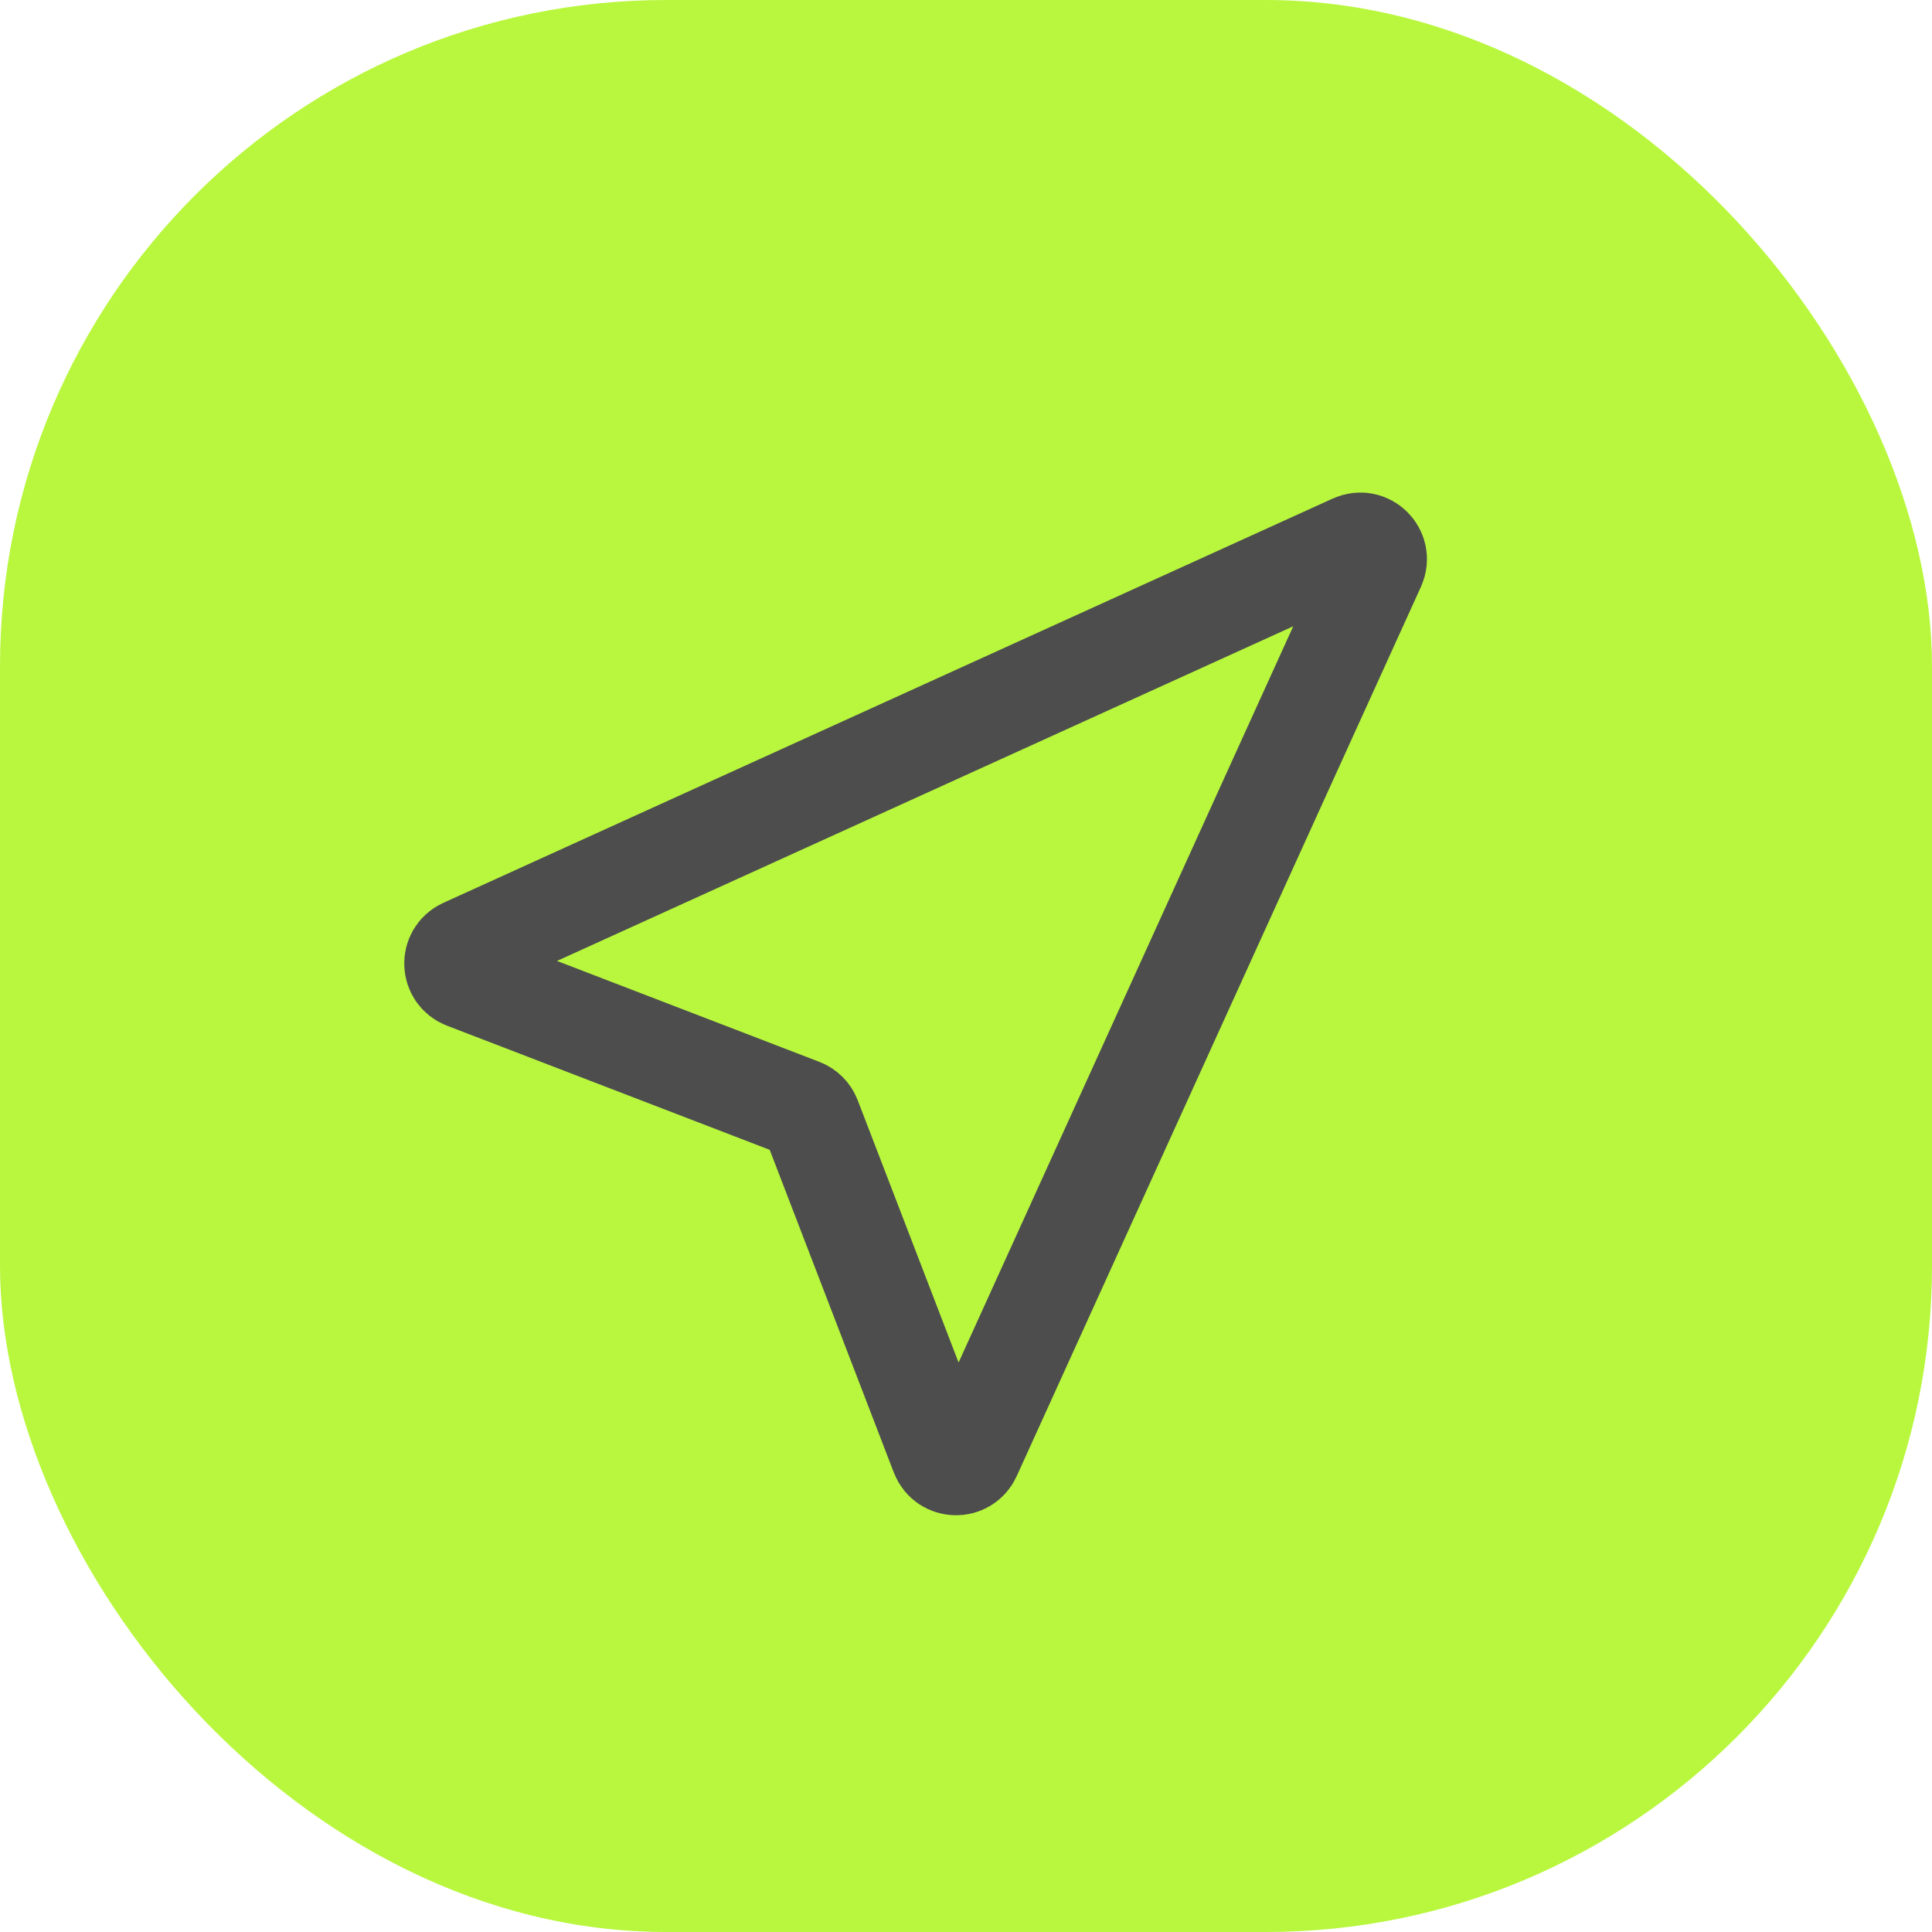
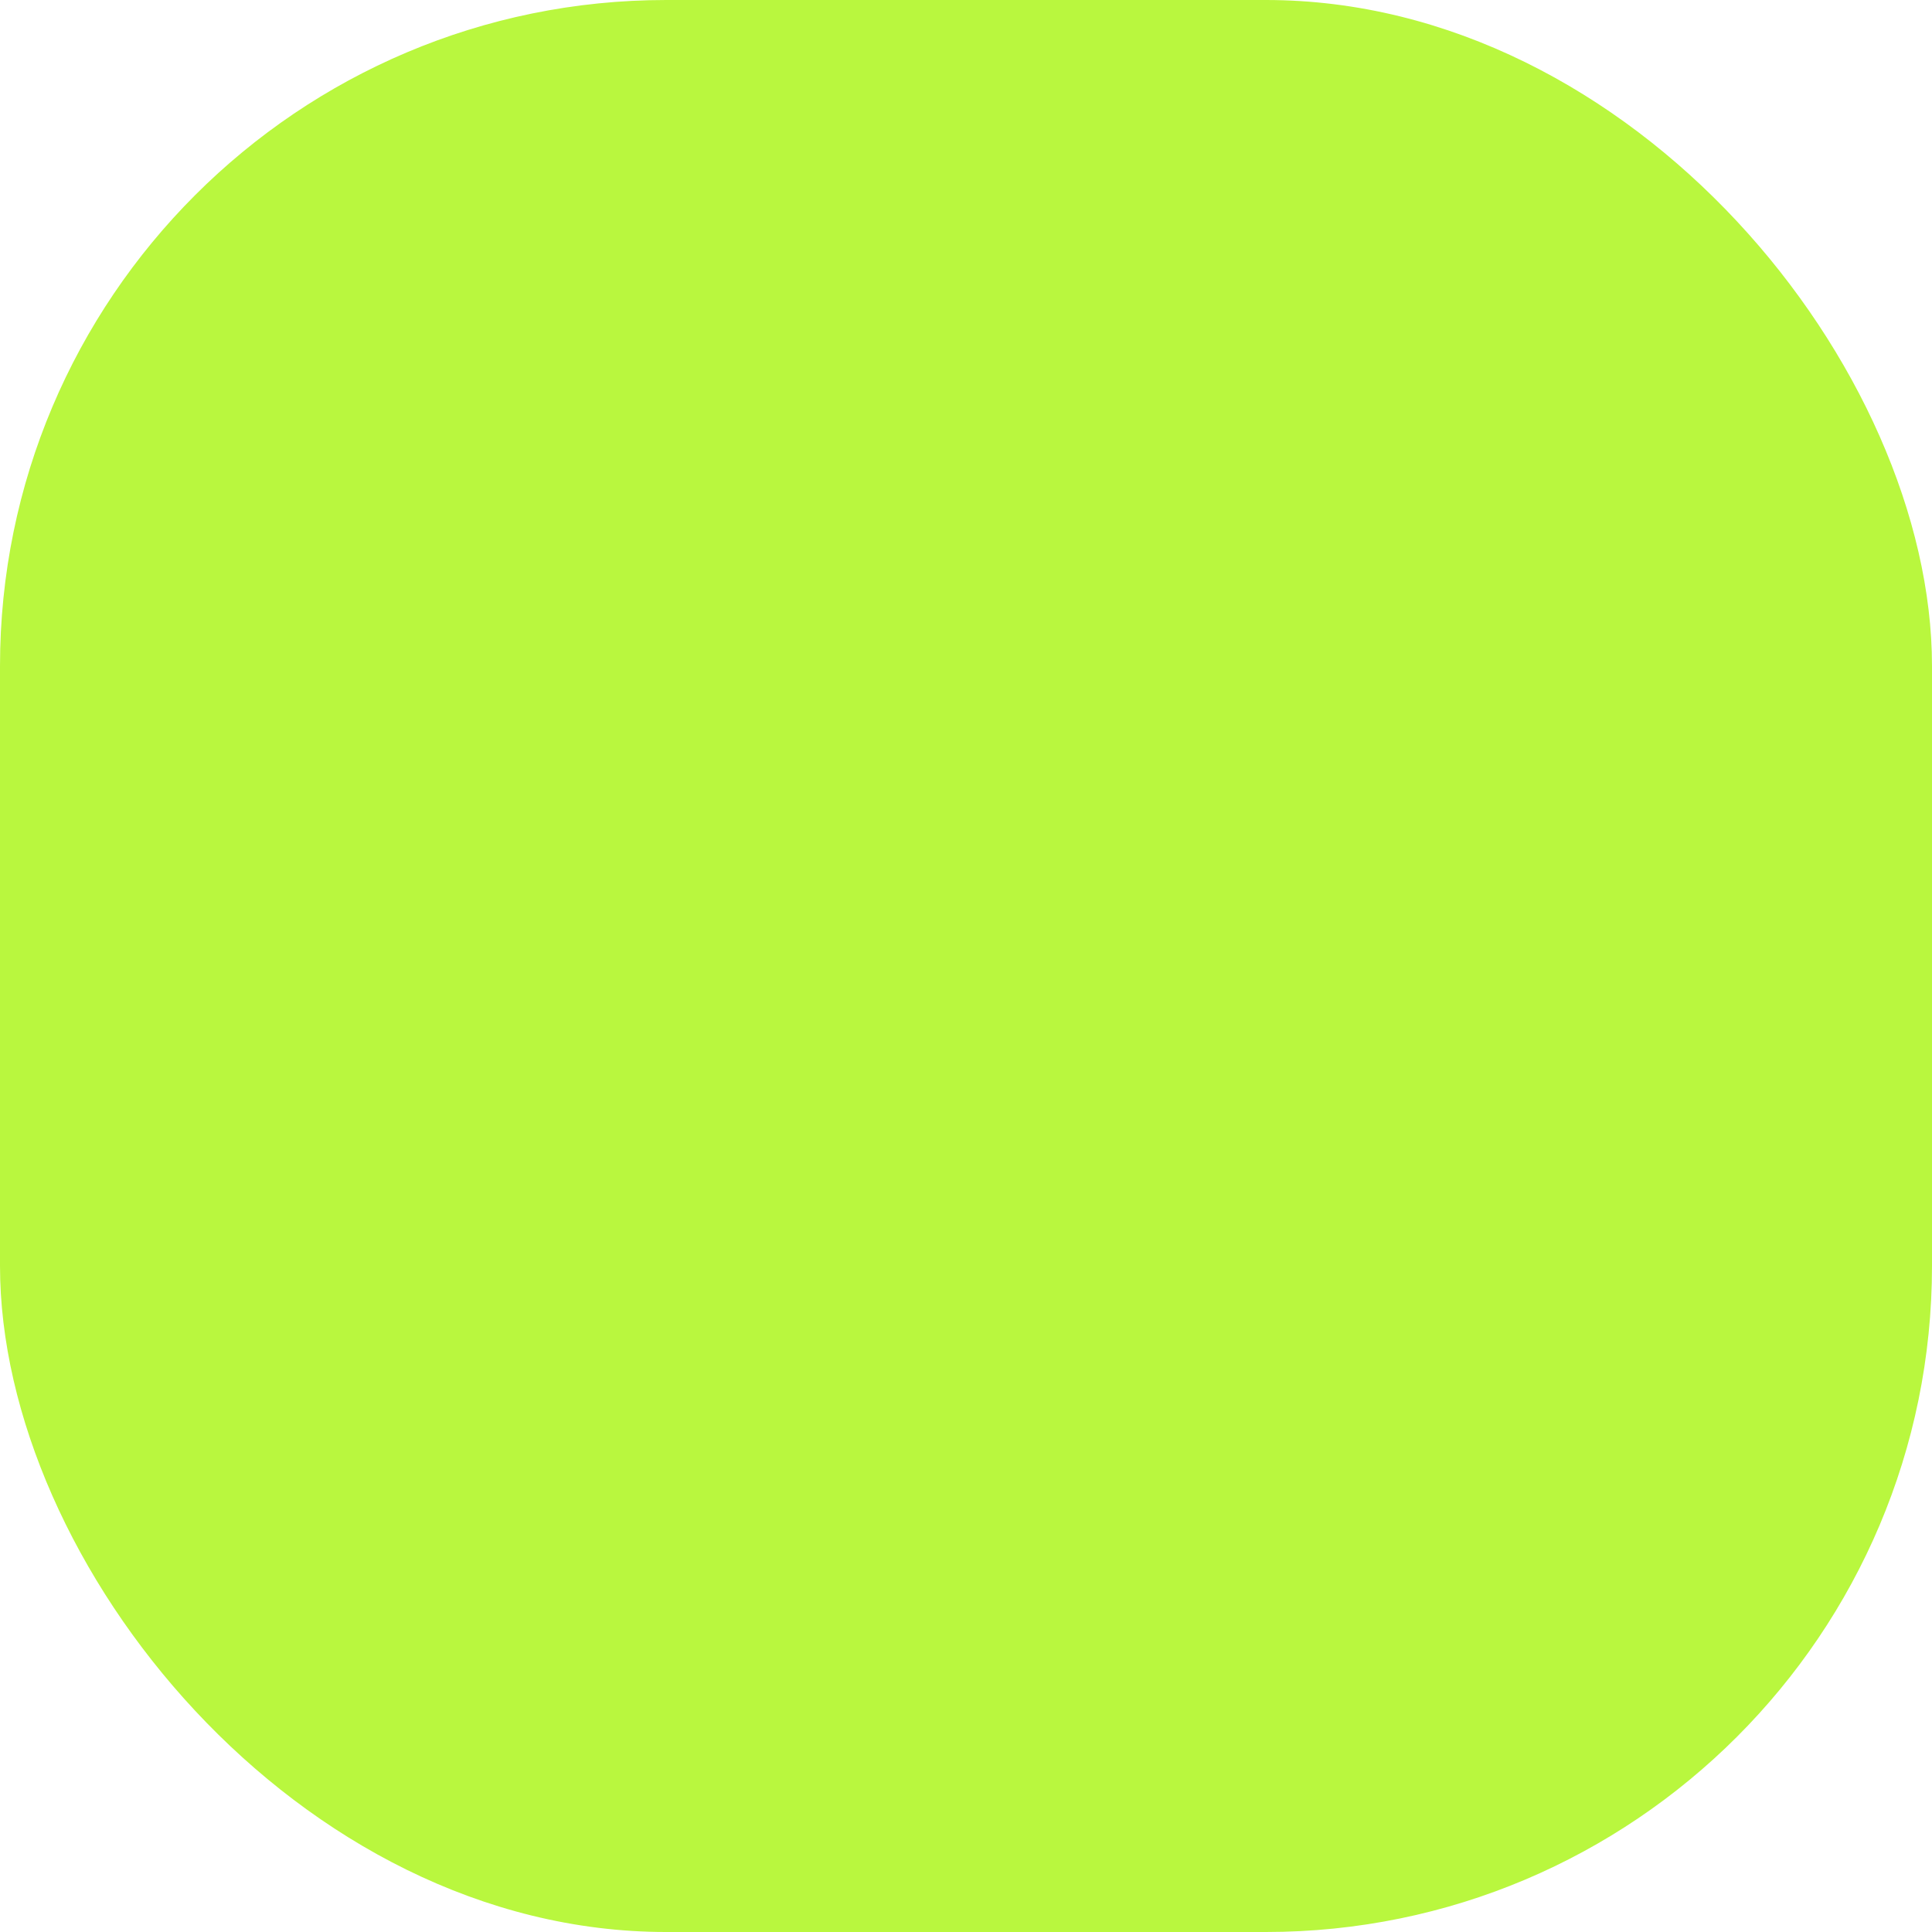
<svg xmlns="http://www.w3.org/2000/svg" width="116" height="116" viewBox="0 0 116 116" fill="none">
  <rect width="116" height="116" rx="40" fill="#B9F73E" />
-   <path d="M27.913 58.783C27.085 58.465 27.05 57.307 27.858 56.94L81.261 32.665C82.102 32.283 82.968 33.148 82.585 33.99L58.311 87.393C57.944 88.2 56.786 88.166 56.467 87.338L48.695 67.13C48.593 66.866 48.385 66.657 48.12 66.556L27.913 58.783Z" stroke="#4D4D4D" stroke-width="6" />
</svg>